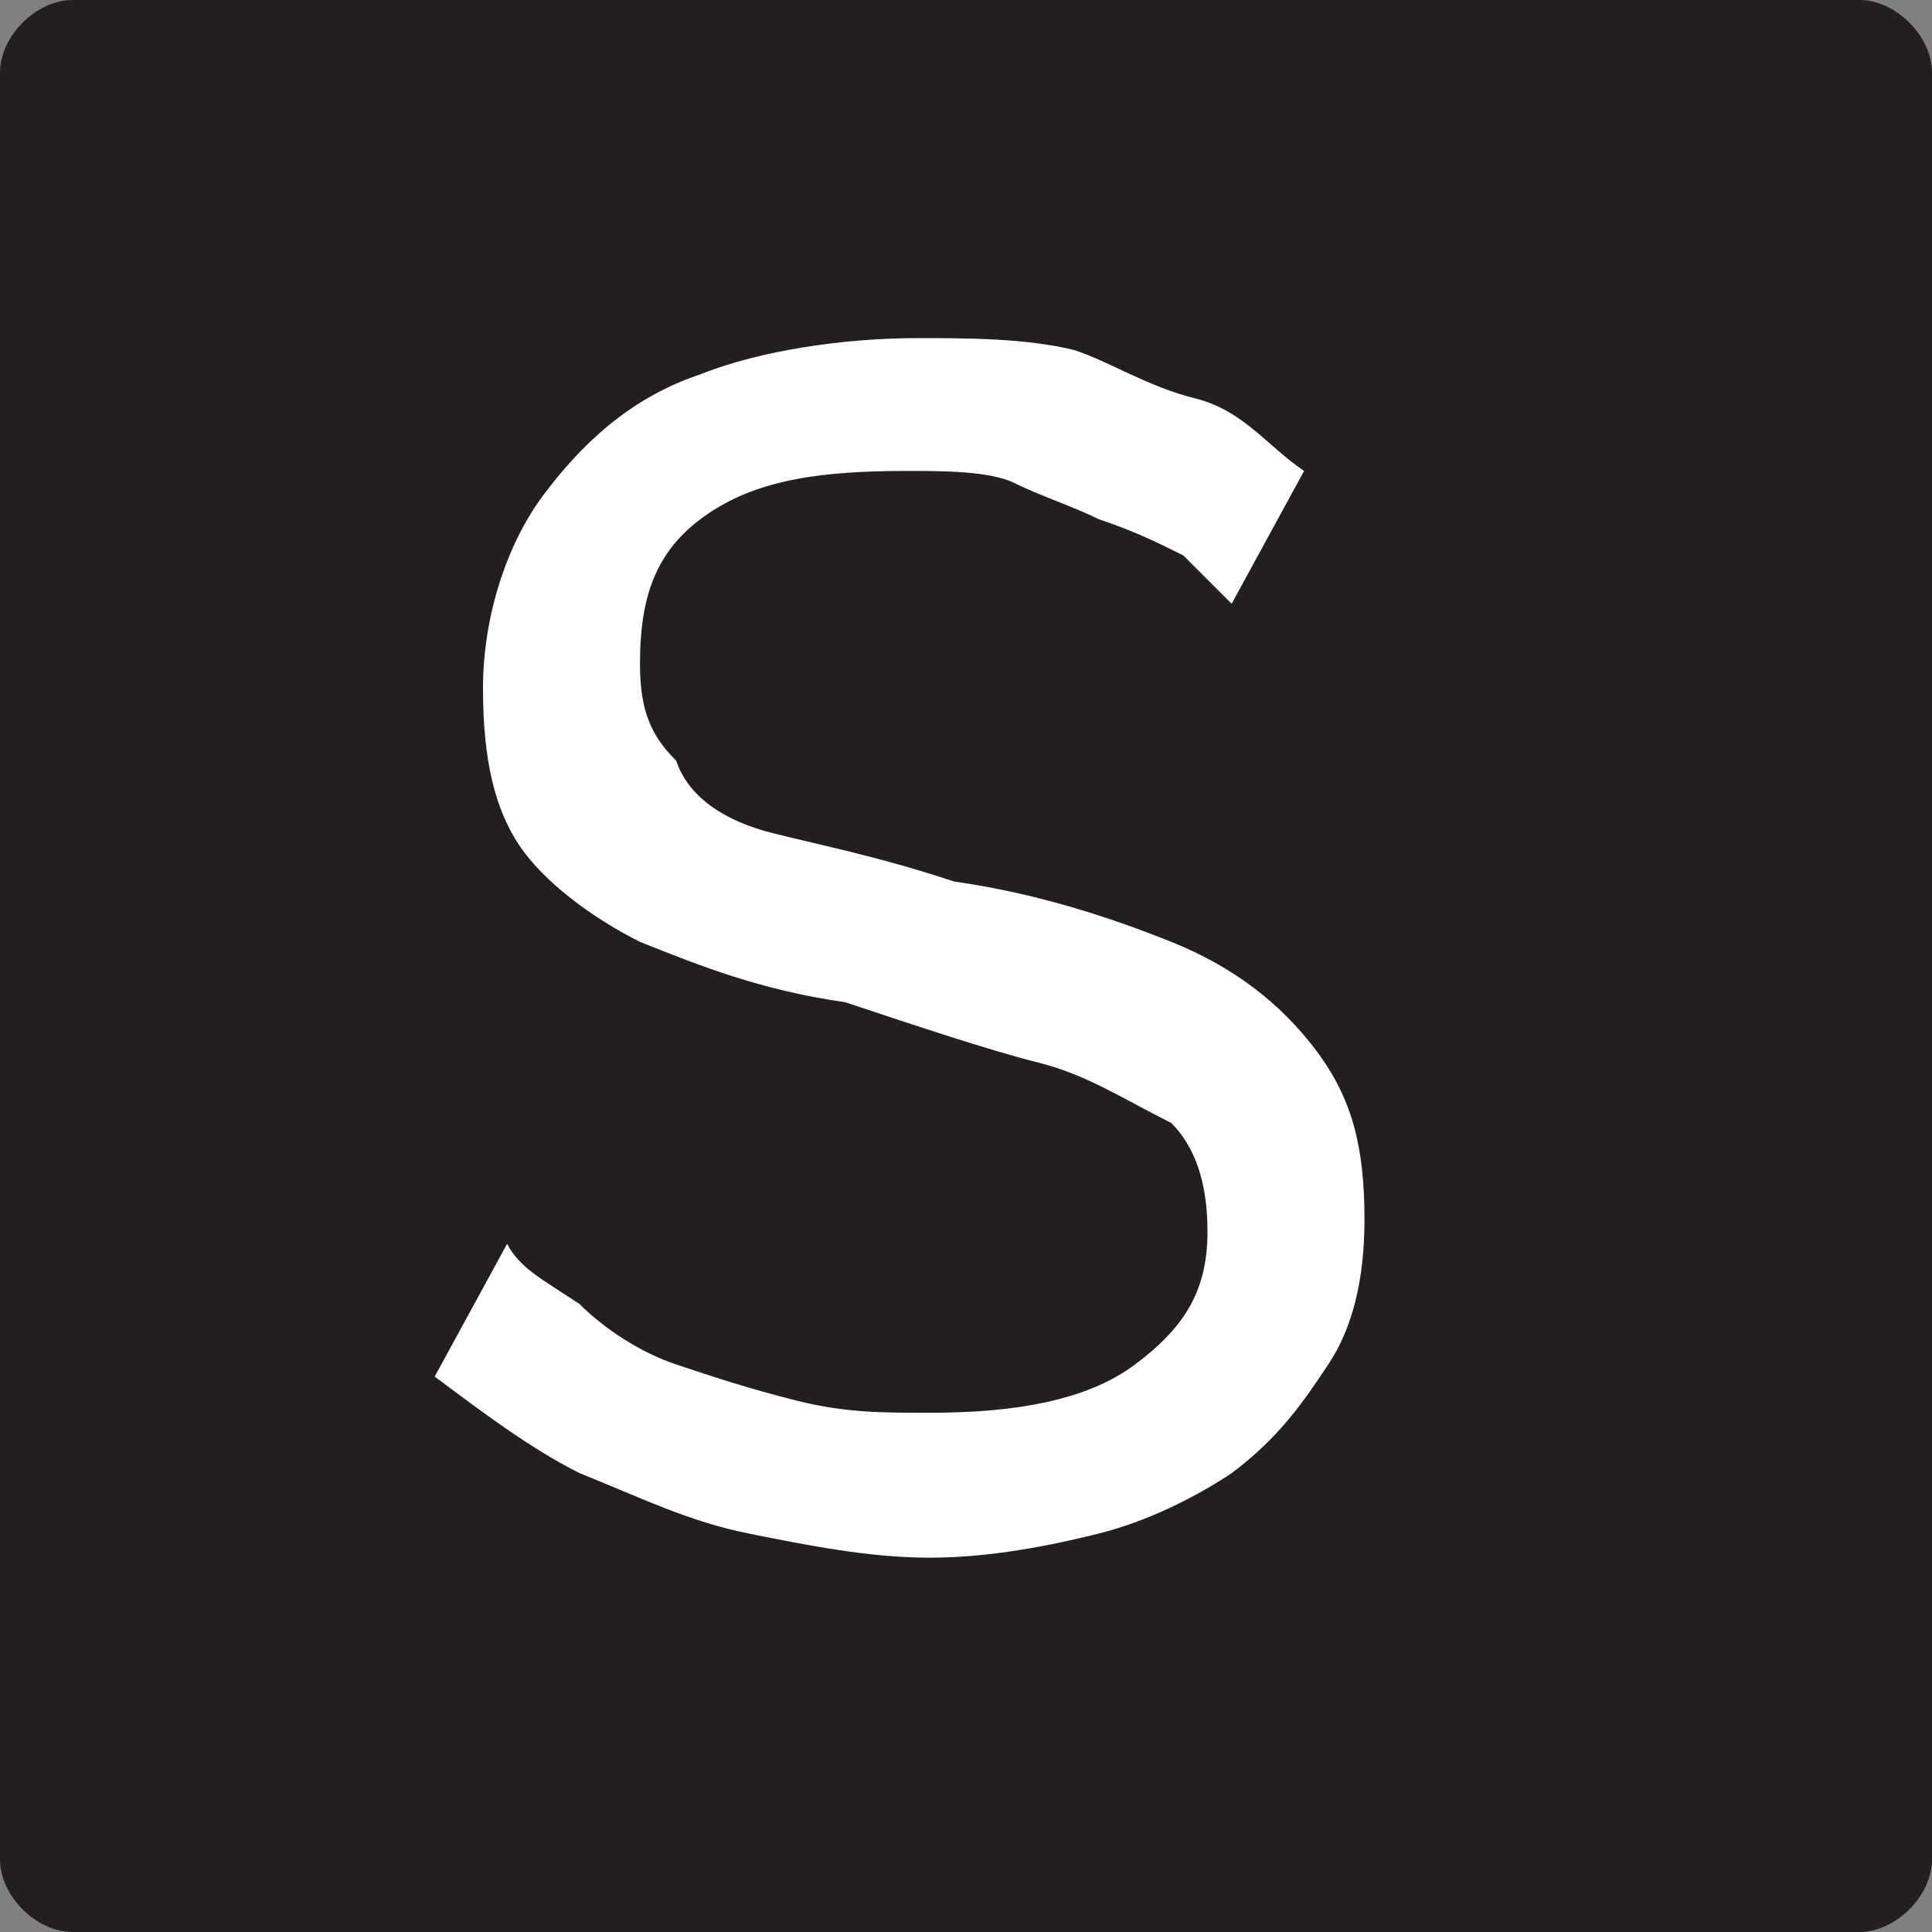
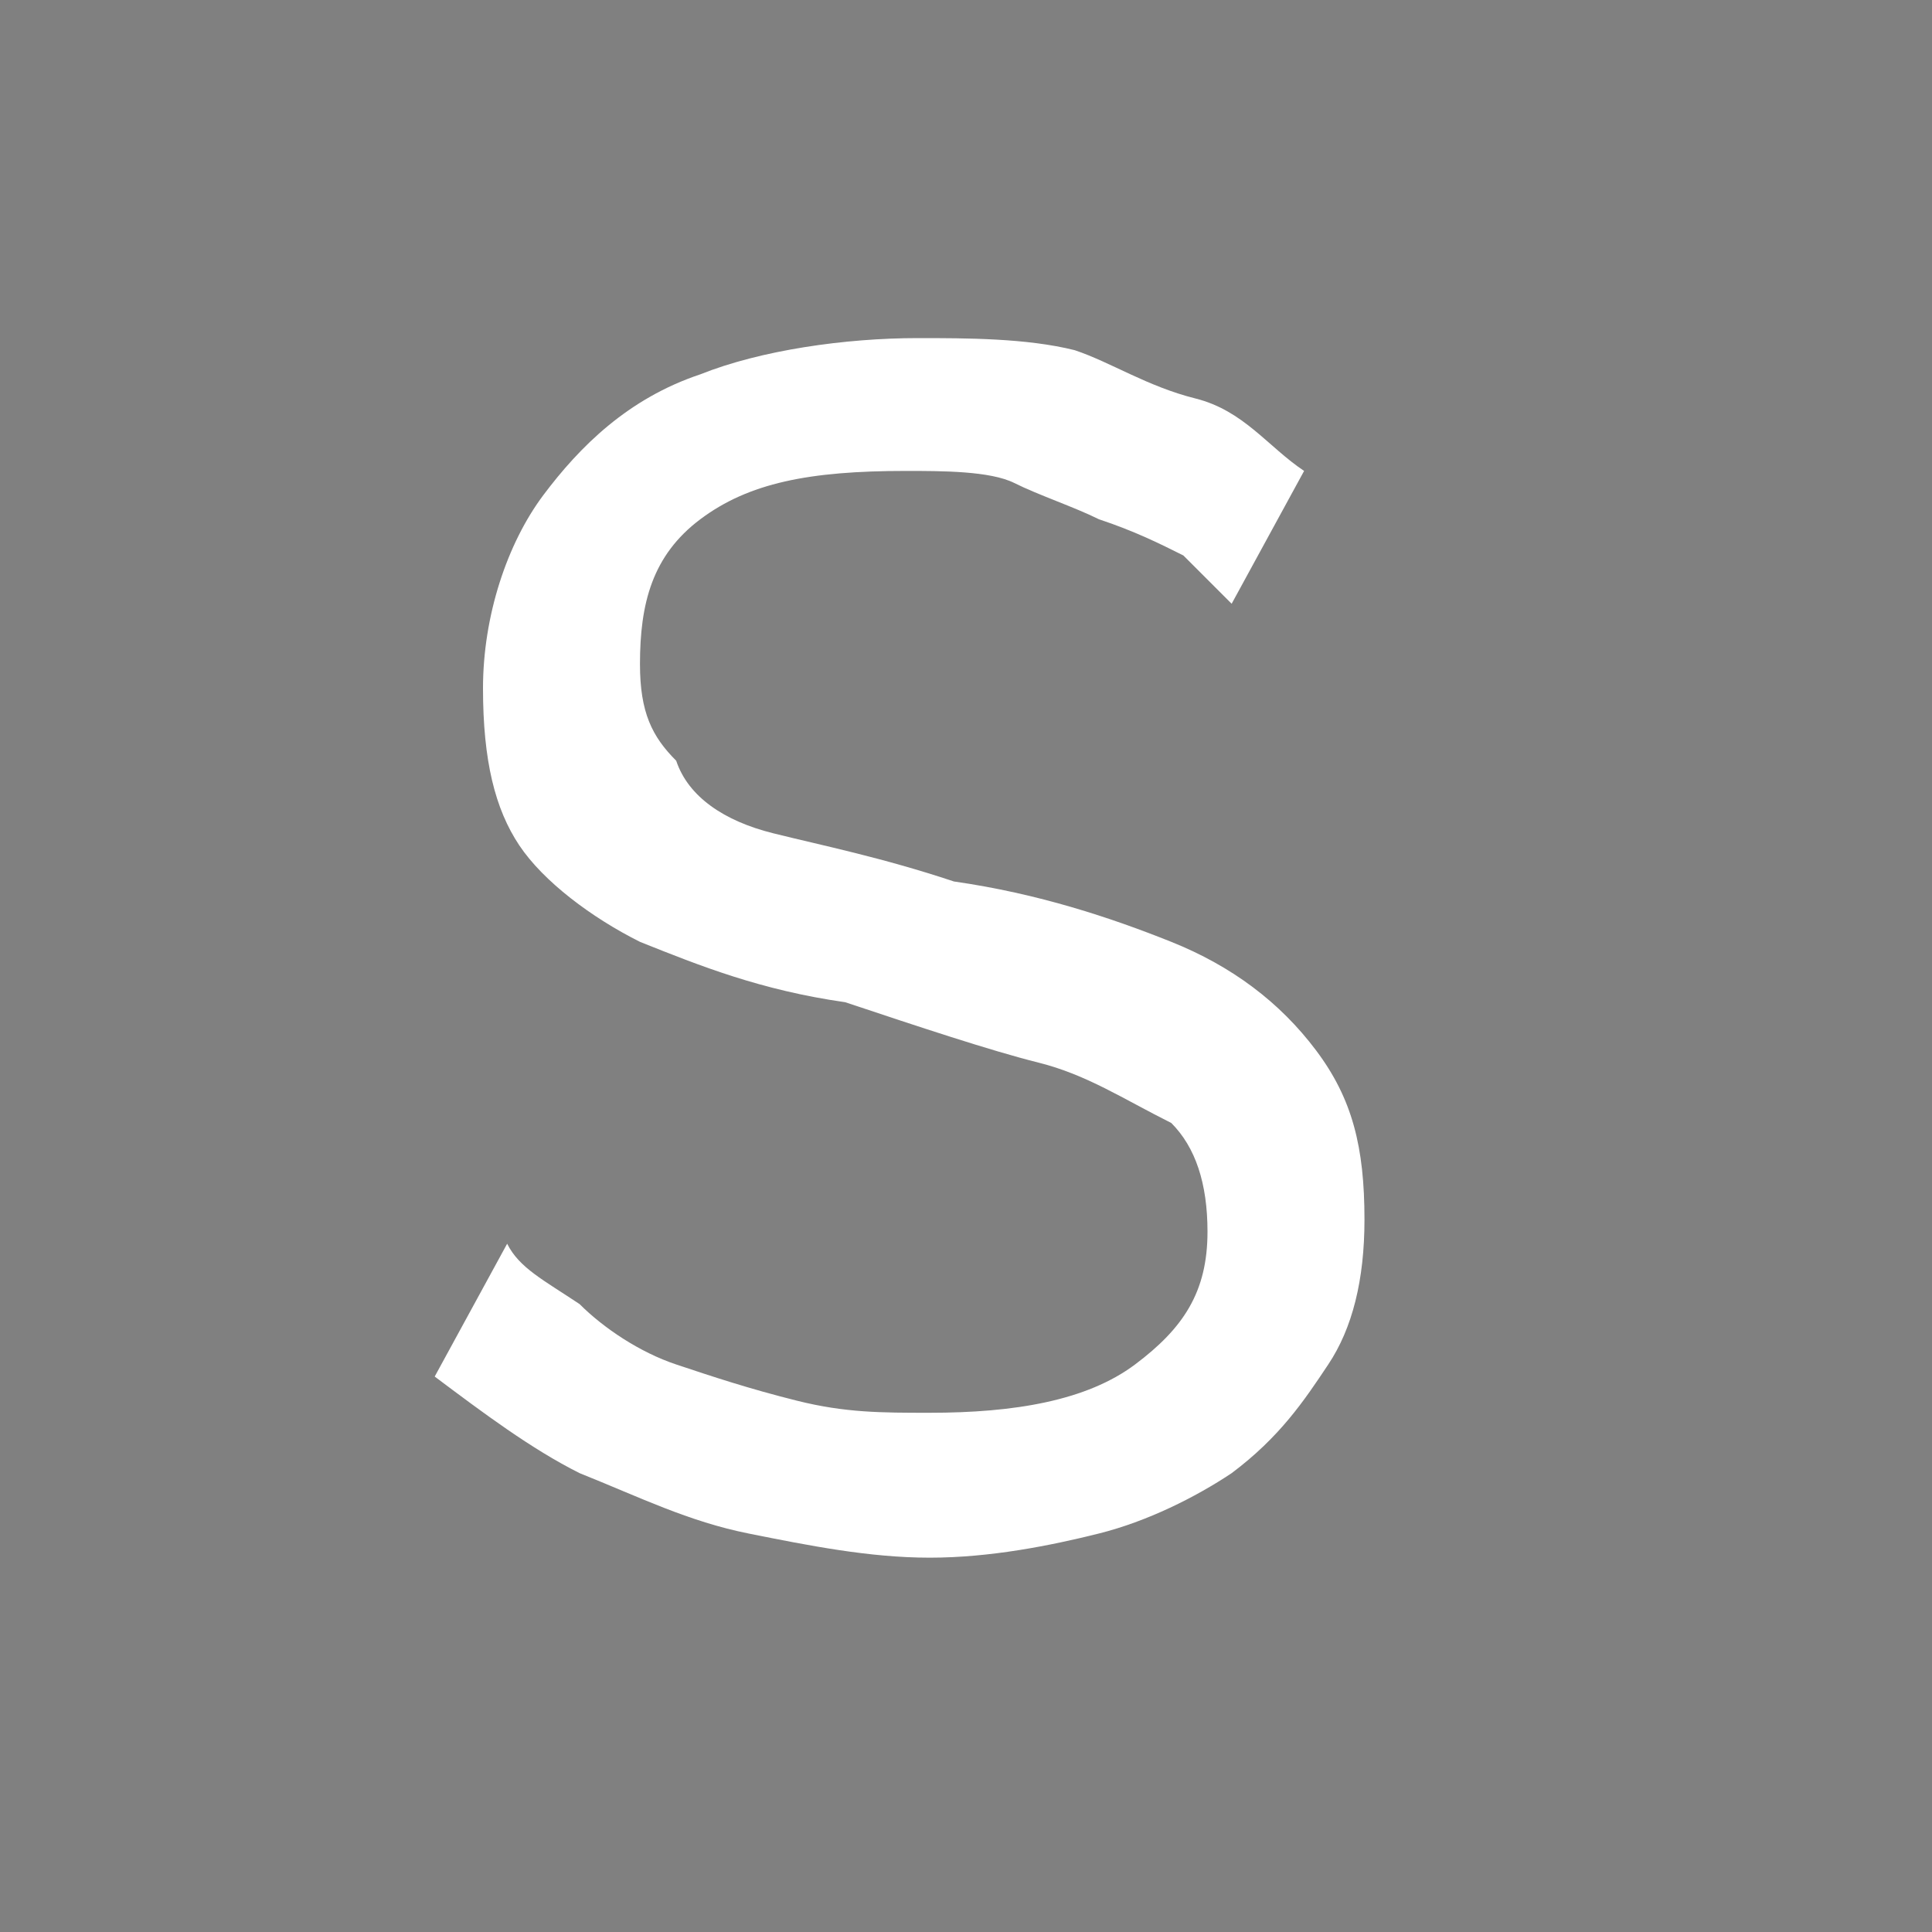
<svg xmlns="http://www.w3.org/2000/svg" version="1.1" id="Layer_1" x="0px" y="0px" viewBox="0 0 16 16" style="enable-background:new 0 0 16 16;" xml:space="preserve">
  <rect x="0" y="0" width="16" height="16" fill="#808080" stroke="none" />
  <style type="text/css">
	.st0{fill:#231F20;}
	.st1{fill:#FFFFFF;}
</style>
-   <path class="st0" d="M15.4,16H0.6C0.3,16,0,15.7,0,15.4V0.6C0,0.3,0.3,0,0.6,0h14.8C15.7,0,16,0.3,16,0.6v14.8  C16,15.7,15.7,16,15.4,16z" />
  <g>
    <path class="st1" d="M10.2,5c-0.1-0.1-0.3-0.3-0.4-0.4C9.6,4.5,9.4,4.4,9.1,4.3C8.9,4.2,8.6,4.1,8.4,4S7.8,3.9,7.5,3.9   c-0.8,0-1.3,0.1-1.7,0.4C5.4,4.6,5.3,5,5.3,5.5c0,0.4,0.1,0.6,0.3,0.8C5.7,6.6,6,6.8,6.4,6.9C6.8,7,7.3,7.1,7.9,7.3   c0.7,0.1,1.3,0.3,1.8,0.5s0.9,0.5,1.2,0.9c0.3,0.4,0.4,0.8,0.4,1.4c0,0.5-0.1,0.9-0.3,1.2c-0.2,0.3-0.4,0.6-0.8,0.9   c-0.3,0.2-0.7,0.4-1.1,0.5c-0.4,0.1-0.9,0.2-1.4,0.2c-0.5,0-1-0.1-1.5-0.2c-0.5-0.1-0.9-0.3-1.4-0.5c-0.4-0.2-0.8-0.5-1.2-0.8   l0.6-1.1c0.1,0.2,0.3,0.3,0.6,0.5C5,11,5.3,11.2,5.6,11.3s0.6,0.2,1,0.3c0.4,0.1,0.7,0.1,1.1,0.1c0.7,0,1.3-0.1,1.7-0.4   c0.4-0.3,0.6-0.6,0.6-1.1c0-0.4-0.1-0.7-0.3-0.9C9.3,9.1,9,8.9,8.6,8.8S7.6,8.5,7,8.3C6.3,8.2,5.8,8,5.3,7.8C4.9,7.6,4.5,7.3,4.3,7   C4.1,6.7,4,6.3,4,5.7c0-0.6,0.2-1.2,0.5-1.6s0.7-0.8,1.3-1c0.5-0.2,1.2-0.3,1.8-0.3c0.4,0,0.9,0,1.3,0.1C9.2,3,9.5,3.2,9.9,3.3   s0.6,0.4,0.9,0.6L10.2,5z" />
  </g>
</svg>